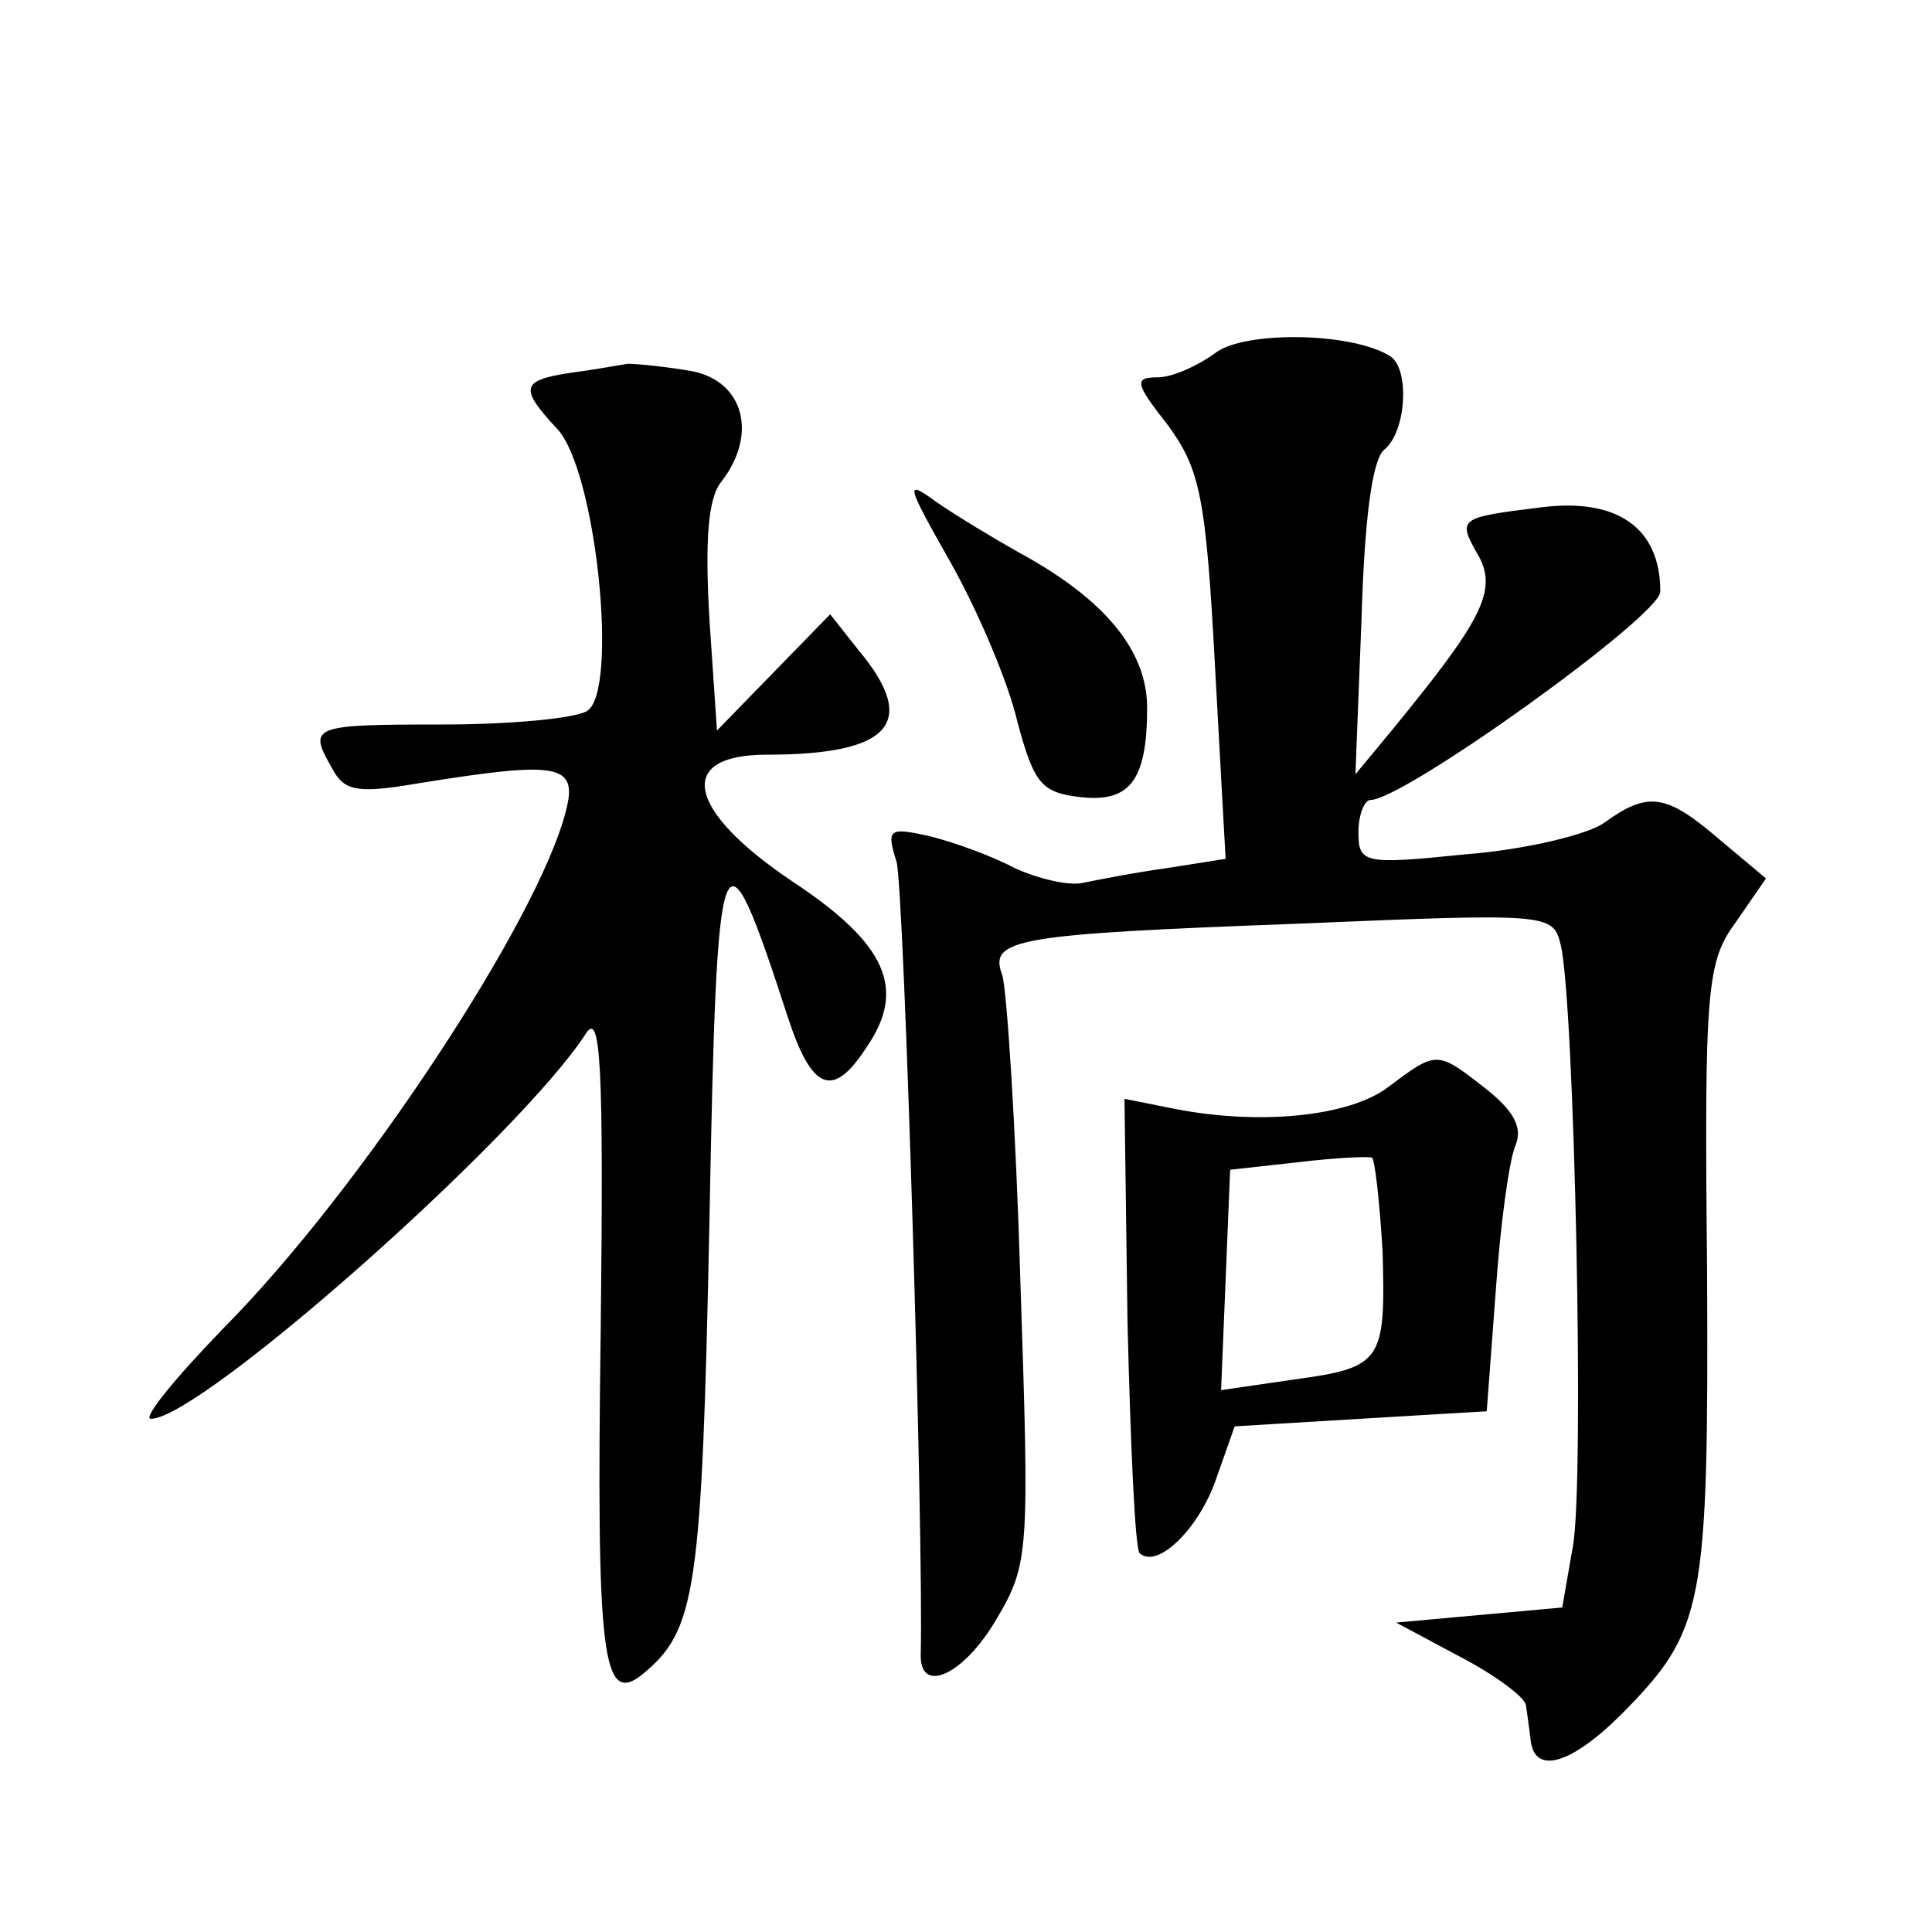
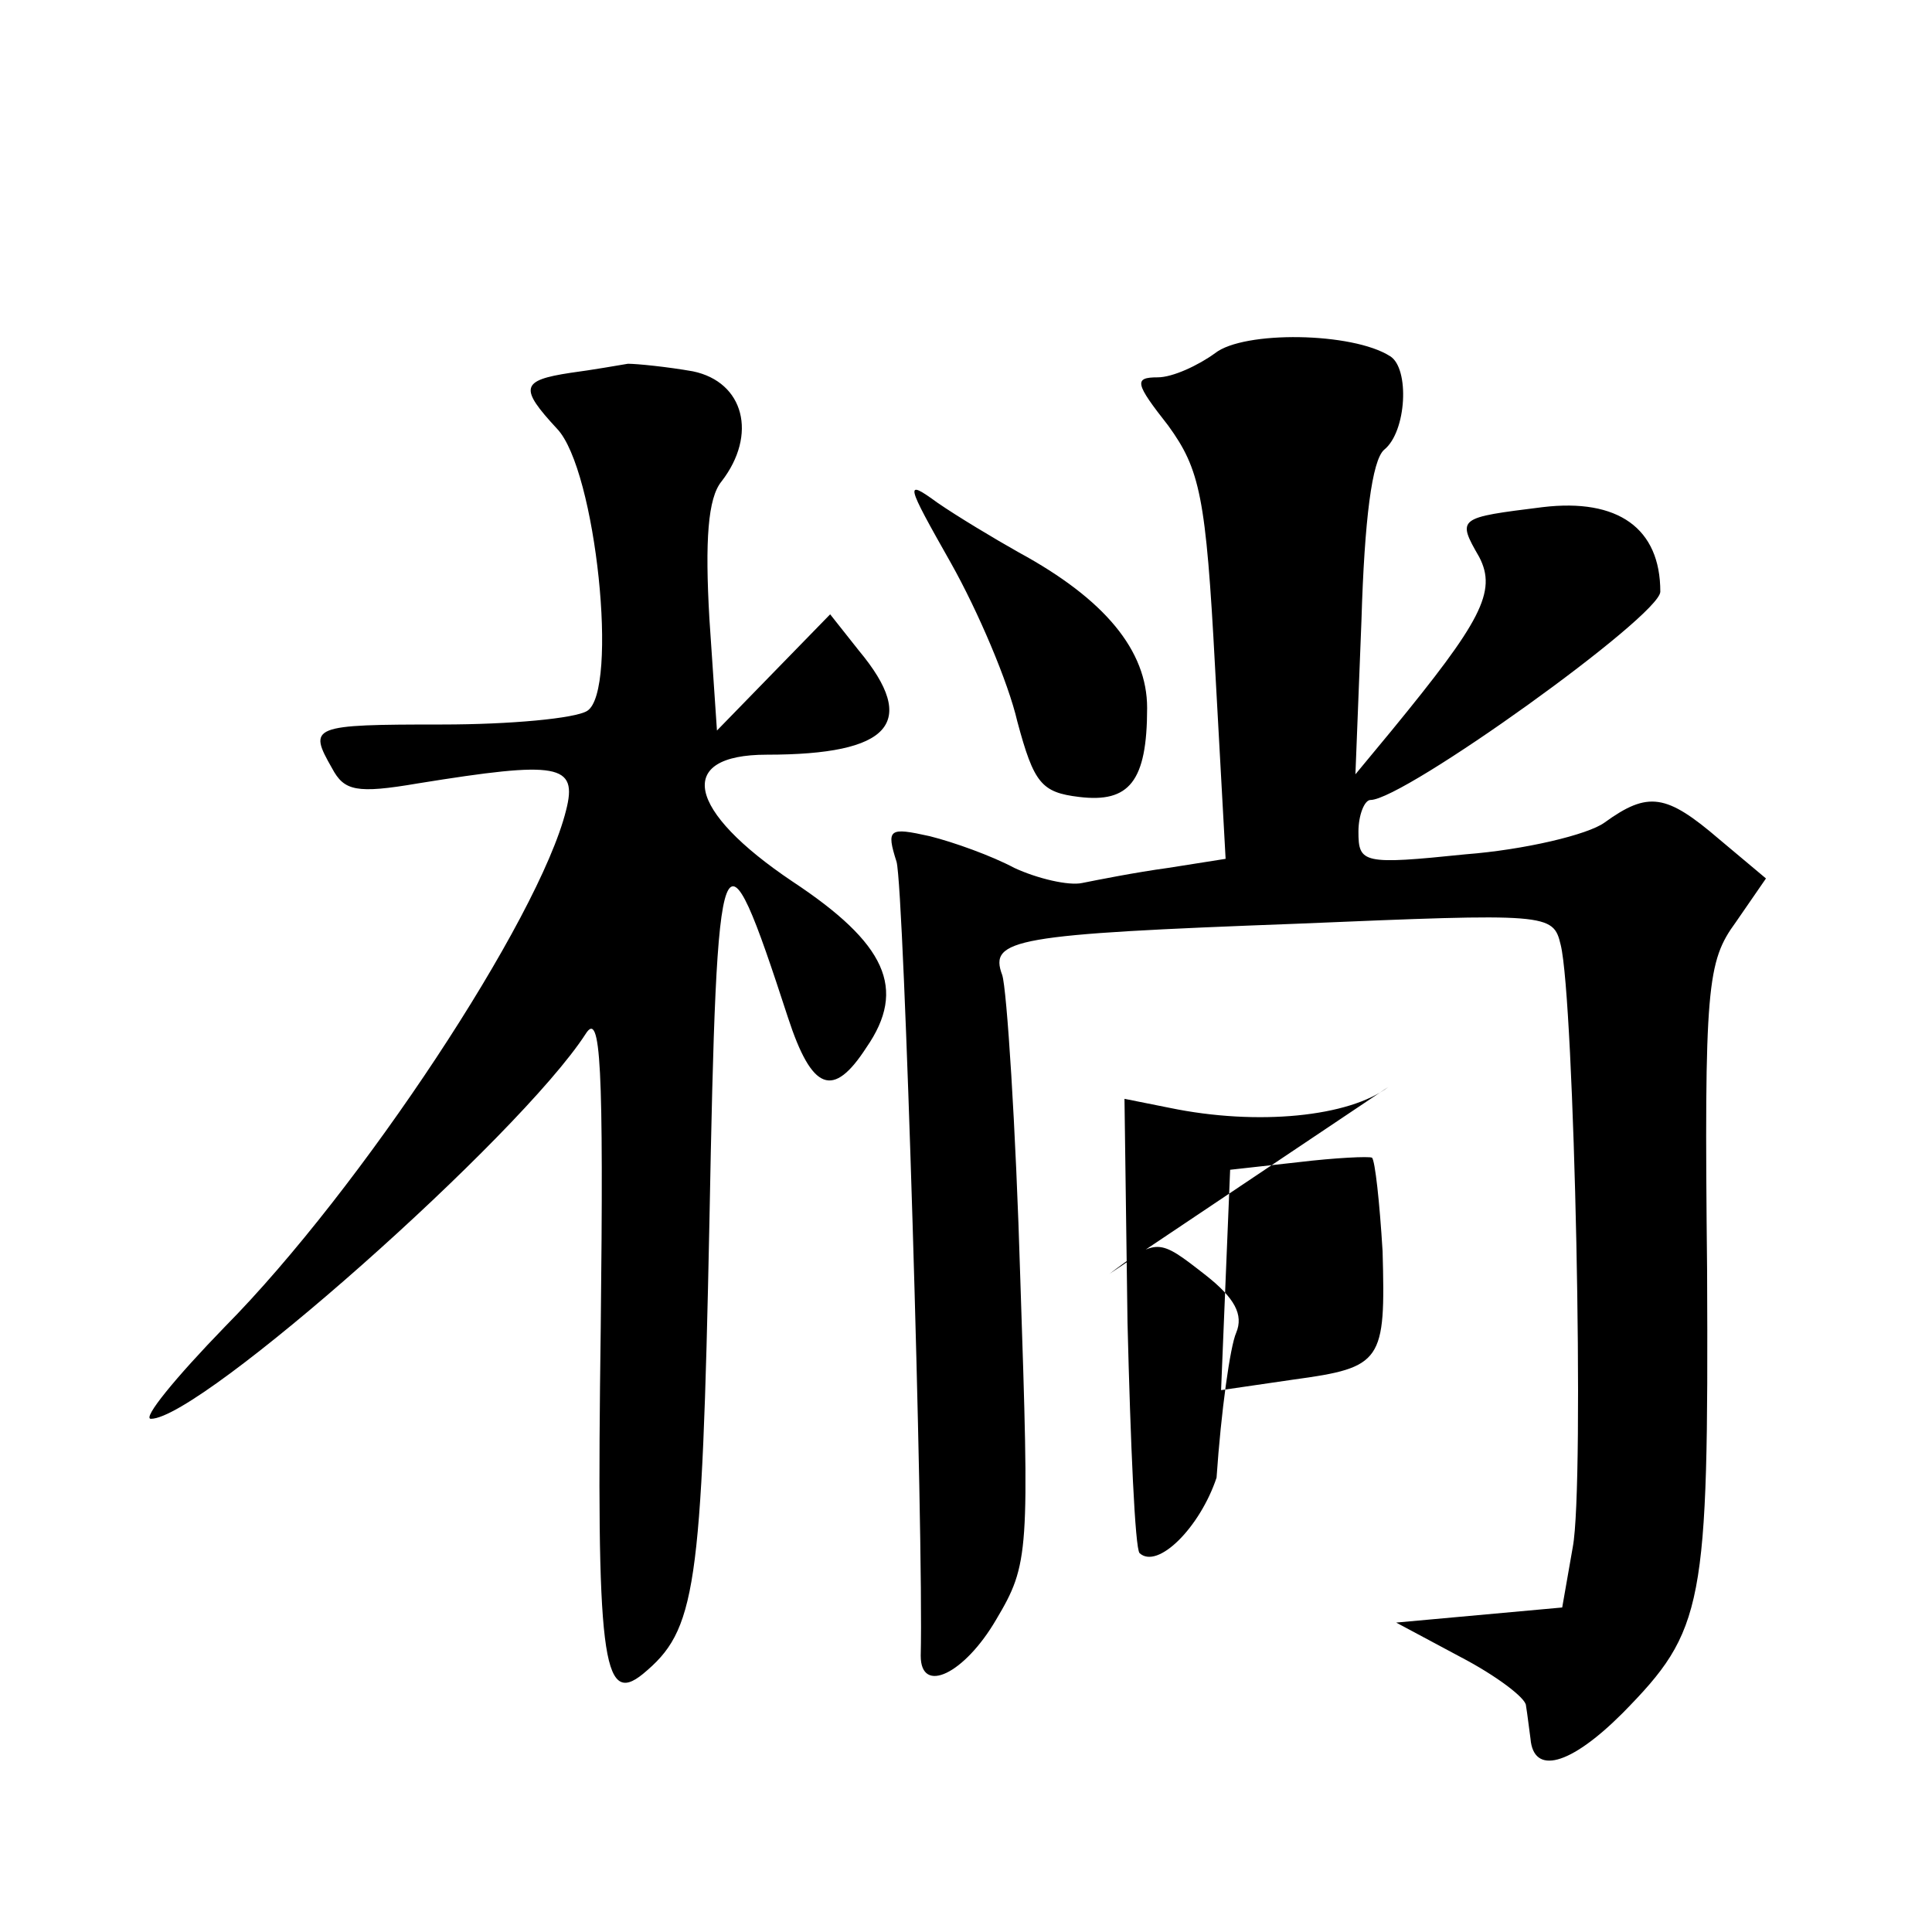
<svg xmlns="http://www.w3.org/2000/svg" version="1.0" width="128pt" height="128pt" viewBox="0 0 128 128" preserveAspectRatio="xMidYMid meet">
  <g transform="translate(0,128) scale(0.1,-0.1)" fill="#0" stroke="none">
-     <path d="M805 1046 c-11 -8 -28 -16 -38 -16 -16 0 -15 -4 7 -32 21 -29 25 -47 31 -160 l7 -127 -38 -6 c-22 -3 -47 -8 -57 -10 -9 -2 -30 3 -45 10 -15 8 -40 17 -56 21 -27 6 -29 5 -22 -17 5 -18 18 -446 16 -526 0 -26 29 -12 50 24 22 37 22 44 16 225 -3 102 -9 193 -12 202 -9 24 8 27 195 34 167 7 170 7 175 -14 9 -36 16 -357 8 -399 l-7 -40 -55 -5 -55 -5 43 -23 c23 -12 43 -27 43 -32 1 -6 2 -15 3 -22 2 -24 26 -18 61 17 54 55 57 70 56 293 -2 189 0 205 19 231 l20 29 -31 26 c-35 30 -47 32 -76 11 -11 -8 -53 -18 -92 -21 -68 -7 -71 -6 -71 15 0 11 4 21 8 21 22 0 192 122 192 138 0 42 -28 62 -78 56 -56 -7 -57 -7 -42 -33 12 -23 1 -43 -58 -115 l-24 -29 4 102 c2 67 7 106 15 113 15 12 17 54 4 62 -25 16 -97 17 -116 2z M378 1033 c-33 -5 -34 -10 -9 -37 26 -27 41 -174 20 -187 -8 -5 -51 -9 -96 -9 -87 0 -89 -1 -73 -29 8 -15 16 -17 57 -10 93 15 106 13 98 -18 -18 -72 -136 -251 -226 -342 -33 -34 -55 -61 -49 -61 33 0 244 187 288 255 10 16 12 -20 10 -195 -3 -219 1 -251 28 -229 35 29 39 54 44 299 5 265 8 271 52 136 16 -49 30 -54 52 -20 27 39 13 69 -49 110 -70 47 -78 84 -17 84 82 0 101 21 61 69 l-19 24 -38 -39 -37 -38 -5 74 c-3 52 -1 80 8 91 24 31 15 66 -19 73 -17 3 -37 5 -43 5 -6 -1 -23 -4 -38 -6z M630 907 c18 -32 38 -79 44 -105 11 -41 16 -47 41 -50 33 -4 45 10 45 59 0 38 -28 72 -85 103 -16 9 -41 24 -54 33 -22 16 -21 13 9 -40z M920 560 c-26 -20 -87 -26 -145 -14 l-30 6 2 -148 c2 -81 5 -150 8 -153 12 -11 40 17 51 50 l12 34 83 5 84 5 6 80 c3 44 9 87 13 96 5 12 -1 23 -20 38 -32 25 -32 25 -64 1z m-4 -109 c2 -73 0 -77 -59 -85 l-48 -7 3 73 3 73 45 5 c25 3 47 4 49 3 2 -2 5 -29 7 -62z" />
+     <path d="M805 1046 c-11 -8 -28 -16 -38 -16 -16 0 -15 -4 7 -32 21 -29 25 -47 31 -160 l7 -127 -38 -6 c-22 -3 -47 -8 -57 -10 -9 -2 -30 3 -45 10 -15 8 -40 17 -56 21 -27 6 -29 5 -22 -17 5 -18 18 -446 16 -526 0 -26 29 -12 50 24 22 37 22 44 16 225 -3 102 -9 193 -12 202 -9 24 8 27 195 34 167 7 170 7 175 -14 9 -36 16 -357 8 -399 l-7 -40 -55 -5 -55 -5 43 -23 c23 -12 43 -27 43 -32 1 -6 2 -15 3 -22 2 -24 26 -18 61 17 54 55 57 70 56 293 -2 189 0 205 19 231 l20 29 -31 26 c-35 30 -47 32 -76 11 -11 -8 -53 -18 -92 -21 -68 -7 -71 -6 -71 15 0 11 4 21 8 21 22 0 192 122 192 138 0 42 -28 62 -78 56 -56 -7 -57 -7 -42 -33 12 -23 1 -43 -58 -115 l-24 -29 4 102 c2 67 7 106 15 113 15 12 17 54 4 62 -25 16 -97 17 -116 2z M378 1033 c-33 -5 -34 -10 -9 -37 26 -27 41 -174 20 -187 -8 -5 -51 -9 -96 -9 -87 0 -89 -1 -73 -29 8 -15 16 -17 57 -10 93 15 106 13 98 -18 -18 -72 -136 -251 -226 -342 -33 -34 -55 -61 -49 -61 33 0 244 187 288 255 10 16 12 -20 10 -195 -3 -219 1 -251 28 -229 35 29 39 54 44 299 5 265 8 271 52 136 16 -49 30 -54 52 -20 27 39 13 69 -49 110 -70 47 -78 84 -17 84 82 0 101 21 61 69 l-19 24 -38 -39 -37 -38 -5 74 c-3 52 -1 80 8 91 24 31 15 66 -19 73 -17 3 -37 5 -43 5 -6 -1 -23 -4 -38 -6z M630 907 c18 -32 38 -79 44 -105 11 -41 16 -47 41 -50 33 -4 45 10 45 59 0 38 -28 72 -85 103 -16 9 -41 24 -54 33 -22 16 -21 13 9 -40z M920 560 c-26 -20 -87 -26 -145 -14 l-30 6 2 -148 c2 -81 5 -150 8 -153 12 -11 40 17 51 50 c3 44 9 87 13 96 5 12 -1 23 -20 38 -32 25 -32 25 -64 1z m-4 -109 c2 -73 0 -77 -59 -85 l-48 -7 3 73 3 73 45 5 c25 3 47 4 49 3 2 -2 5 -29 7 -62z" />
  </g>
</svg>